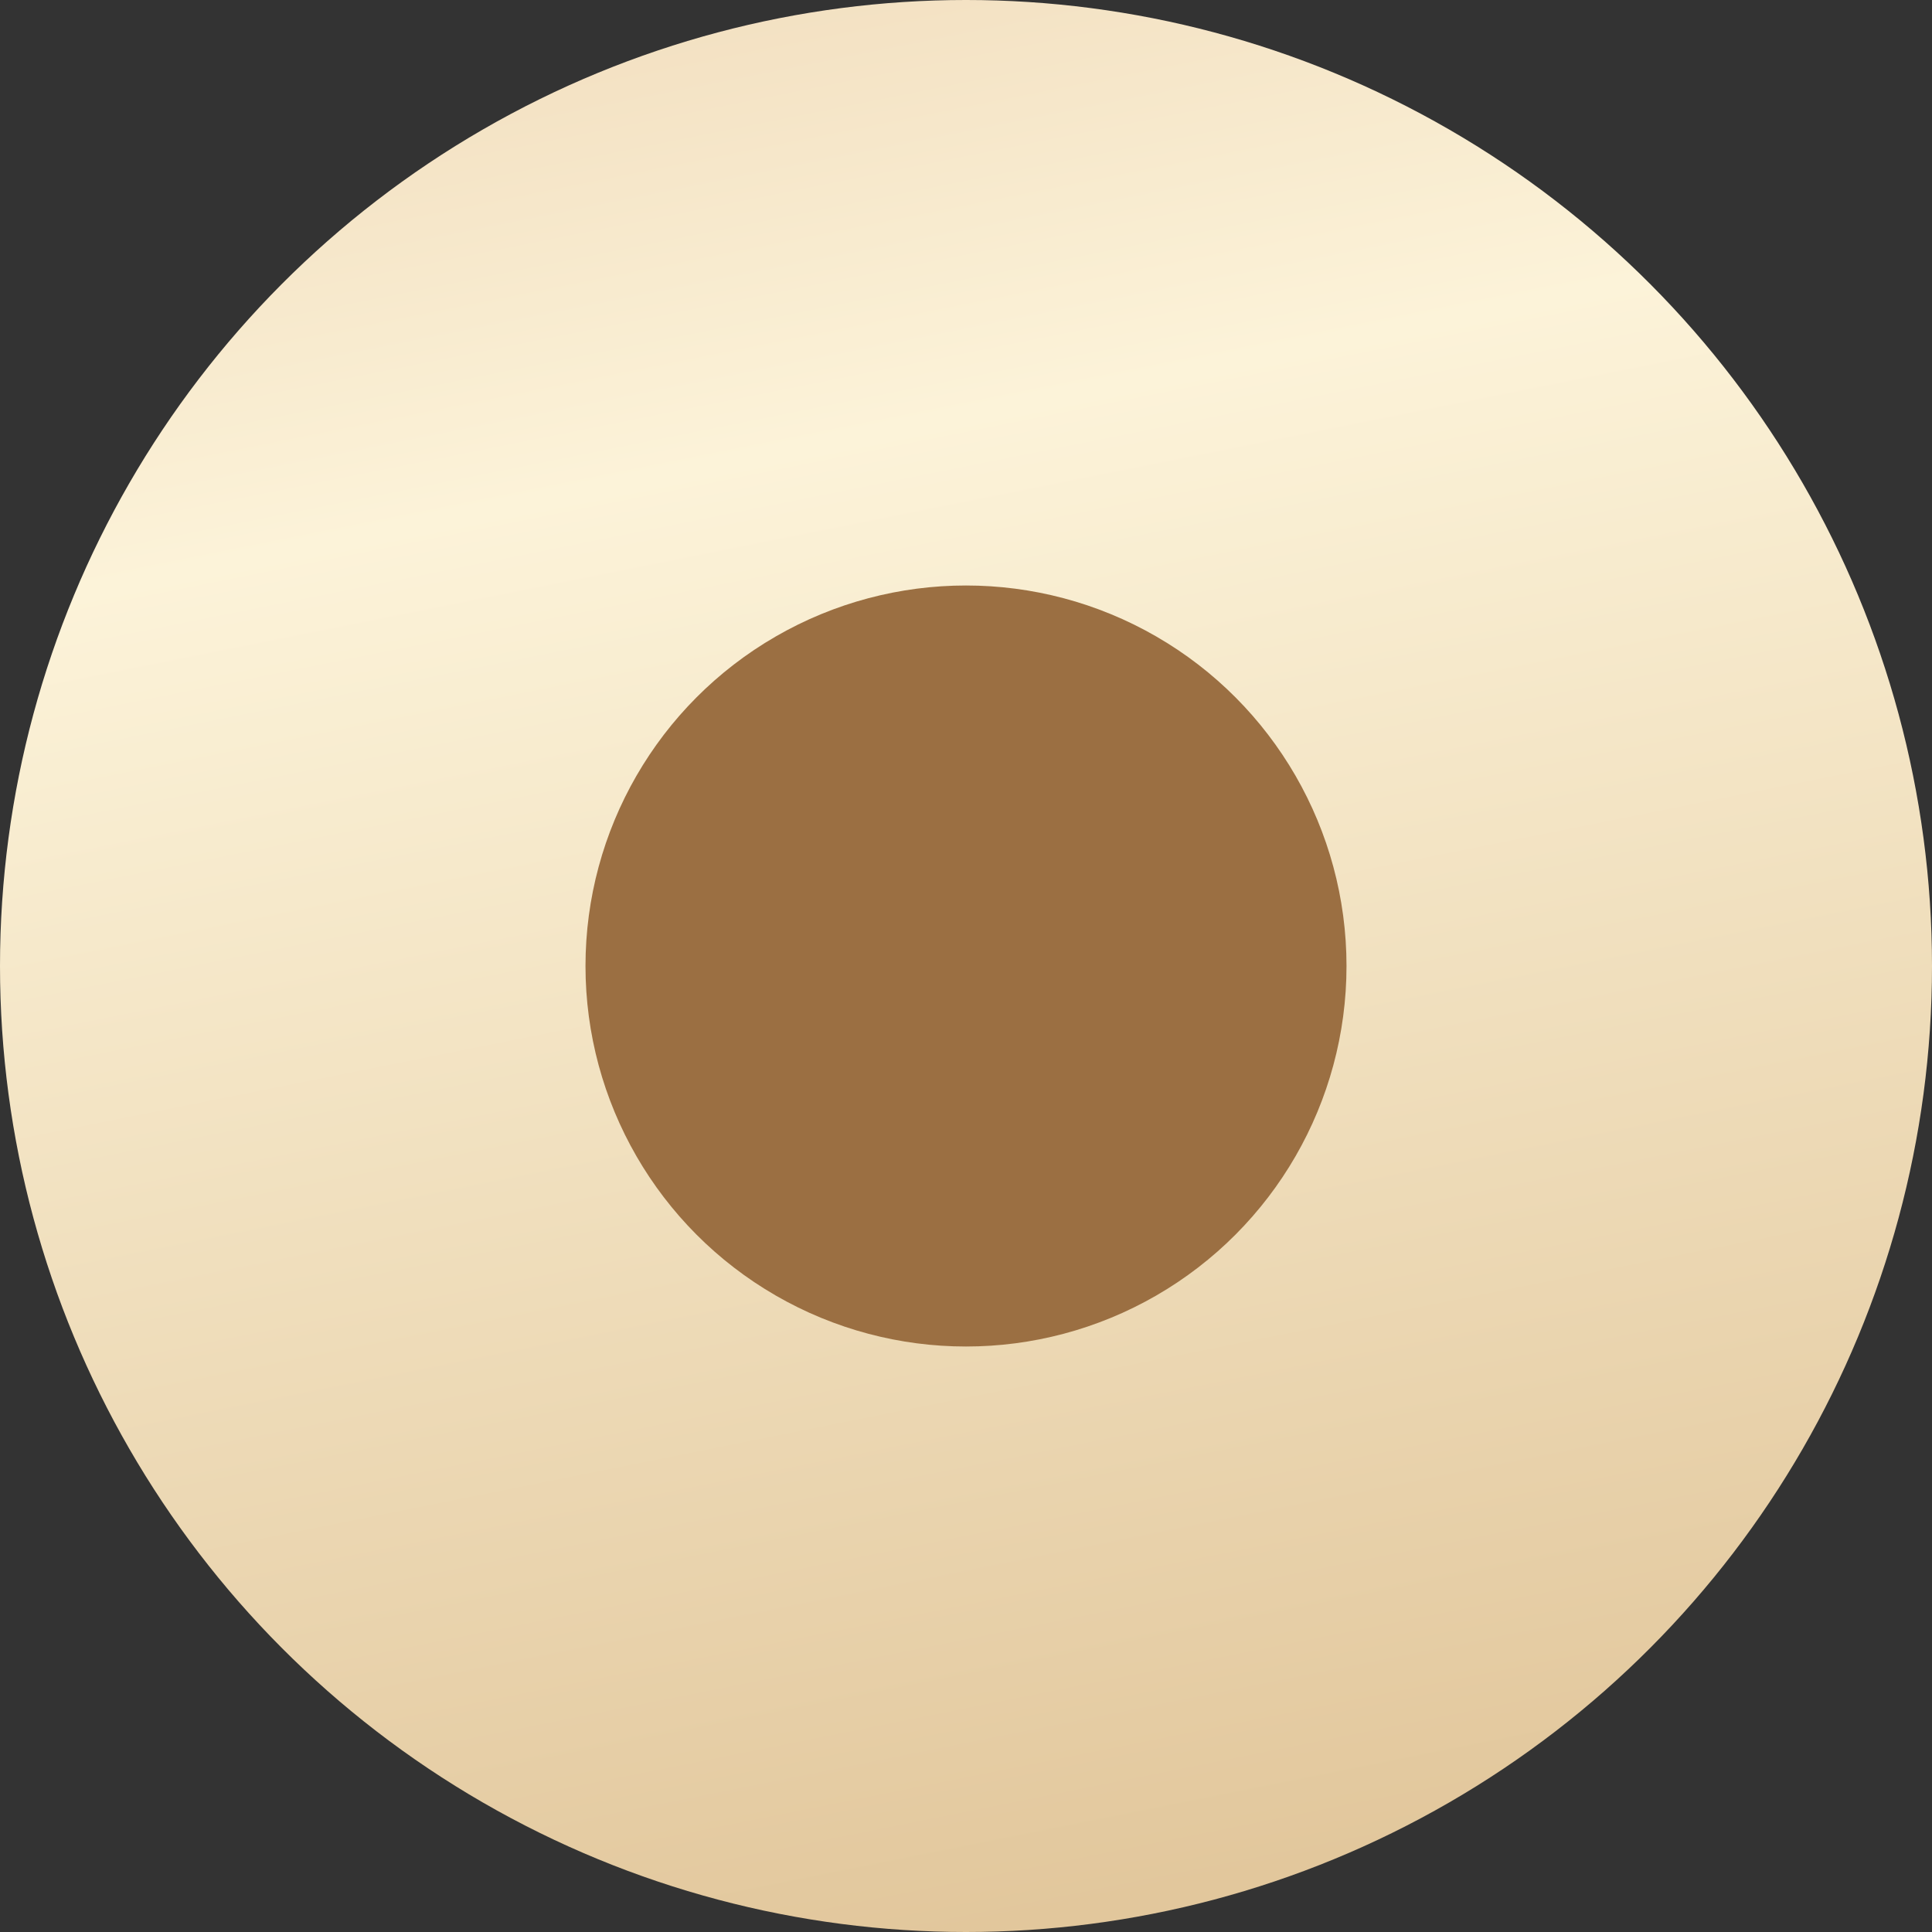
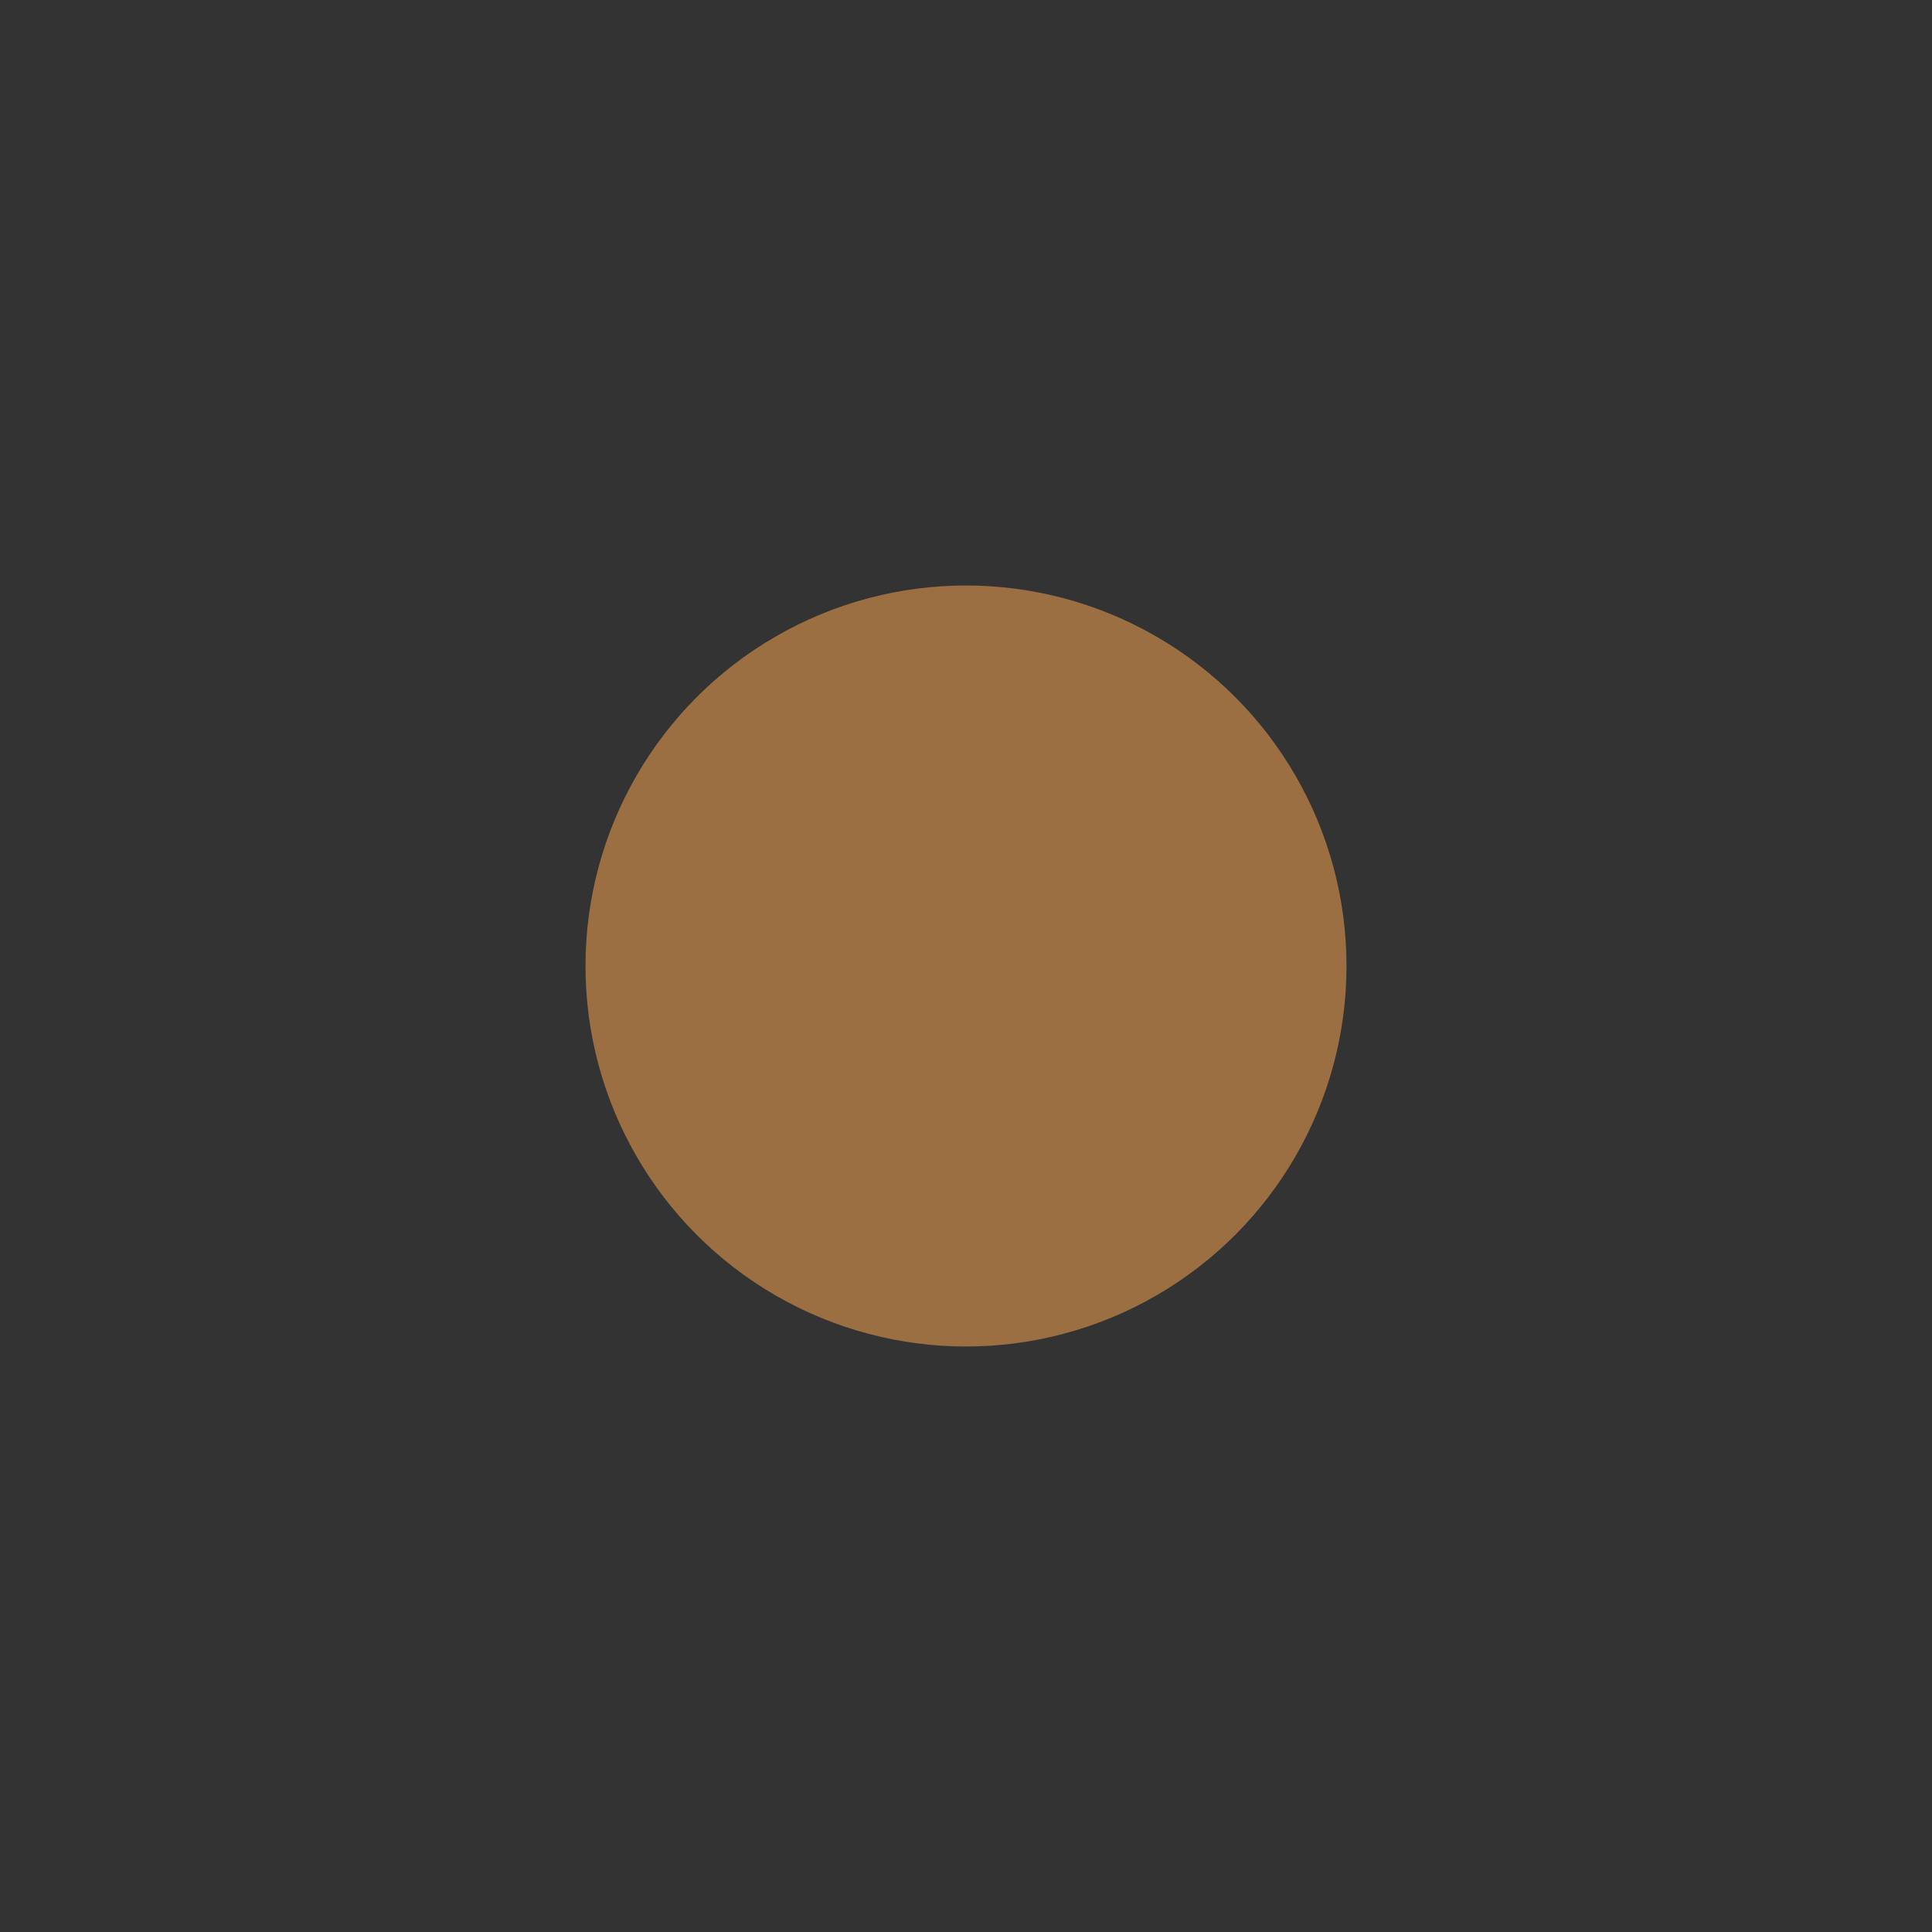
<svg xmlns="http://www.w3.org/2000/svg" width="20" height="20" viewBox="0 0 20 20" fill="none">
  <rect x="0" y="0" width="20" height="20" fill="#333333" stroke="none" />
-   <circle cx="10" cy="10" r="10" fill="url(#paint0_linear_204_259)" />
  <circle cx="10" cy="10" r="3.939" fill="#9B6F42" />
  <defs>
    <linearGradient id="paint0_linear_204_259" x1="6" y1="-1.13249e-07" x2="10" y2="20" gradientUnits="userSpaceOnUse">
      <stop stop-color="#F2DFC0" />
      <stop offset="0.245" stop-color="#FCF3D9" />
      <stop offset="1" stop-color="#E2C79C" />
    </linearGradient>
  </defs>
</svg>